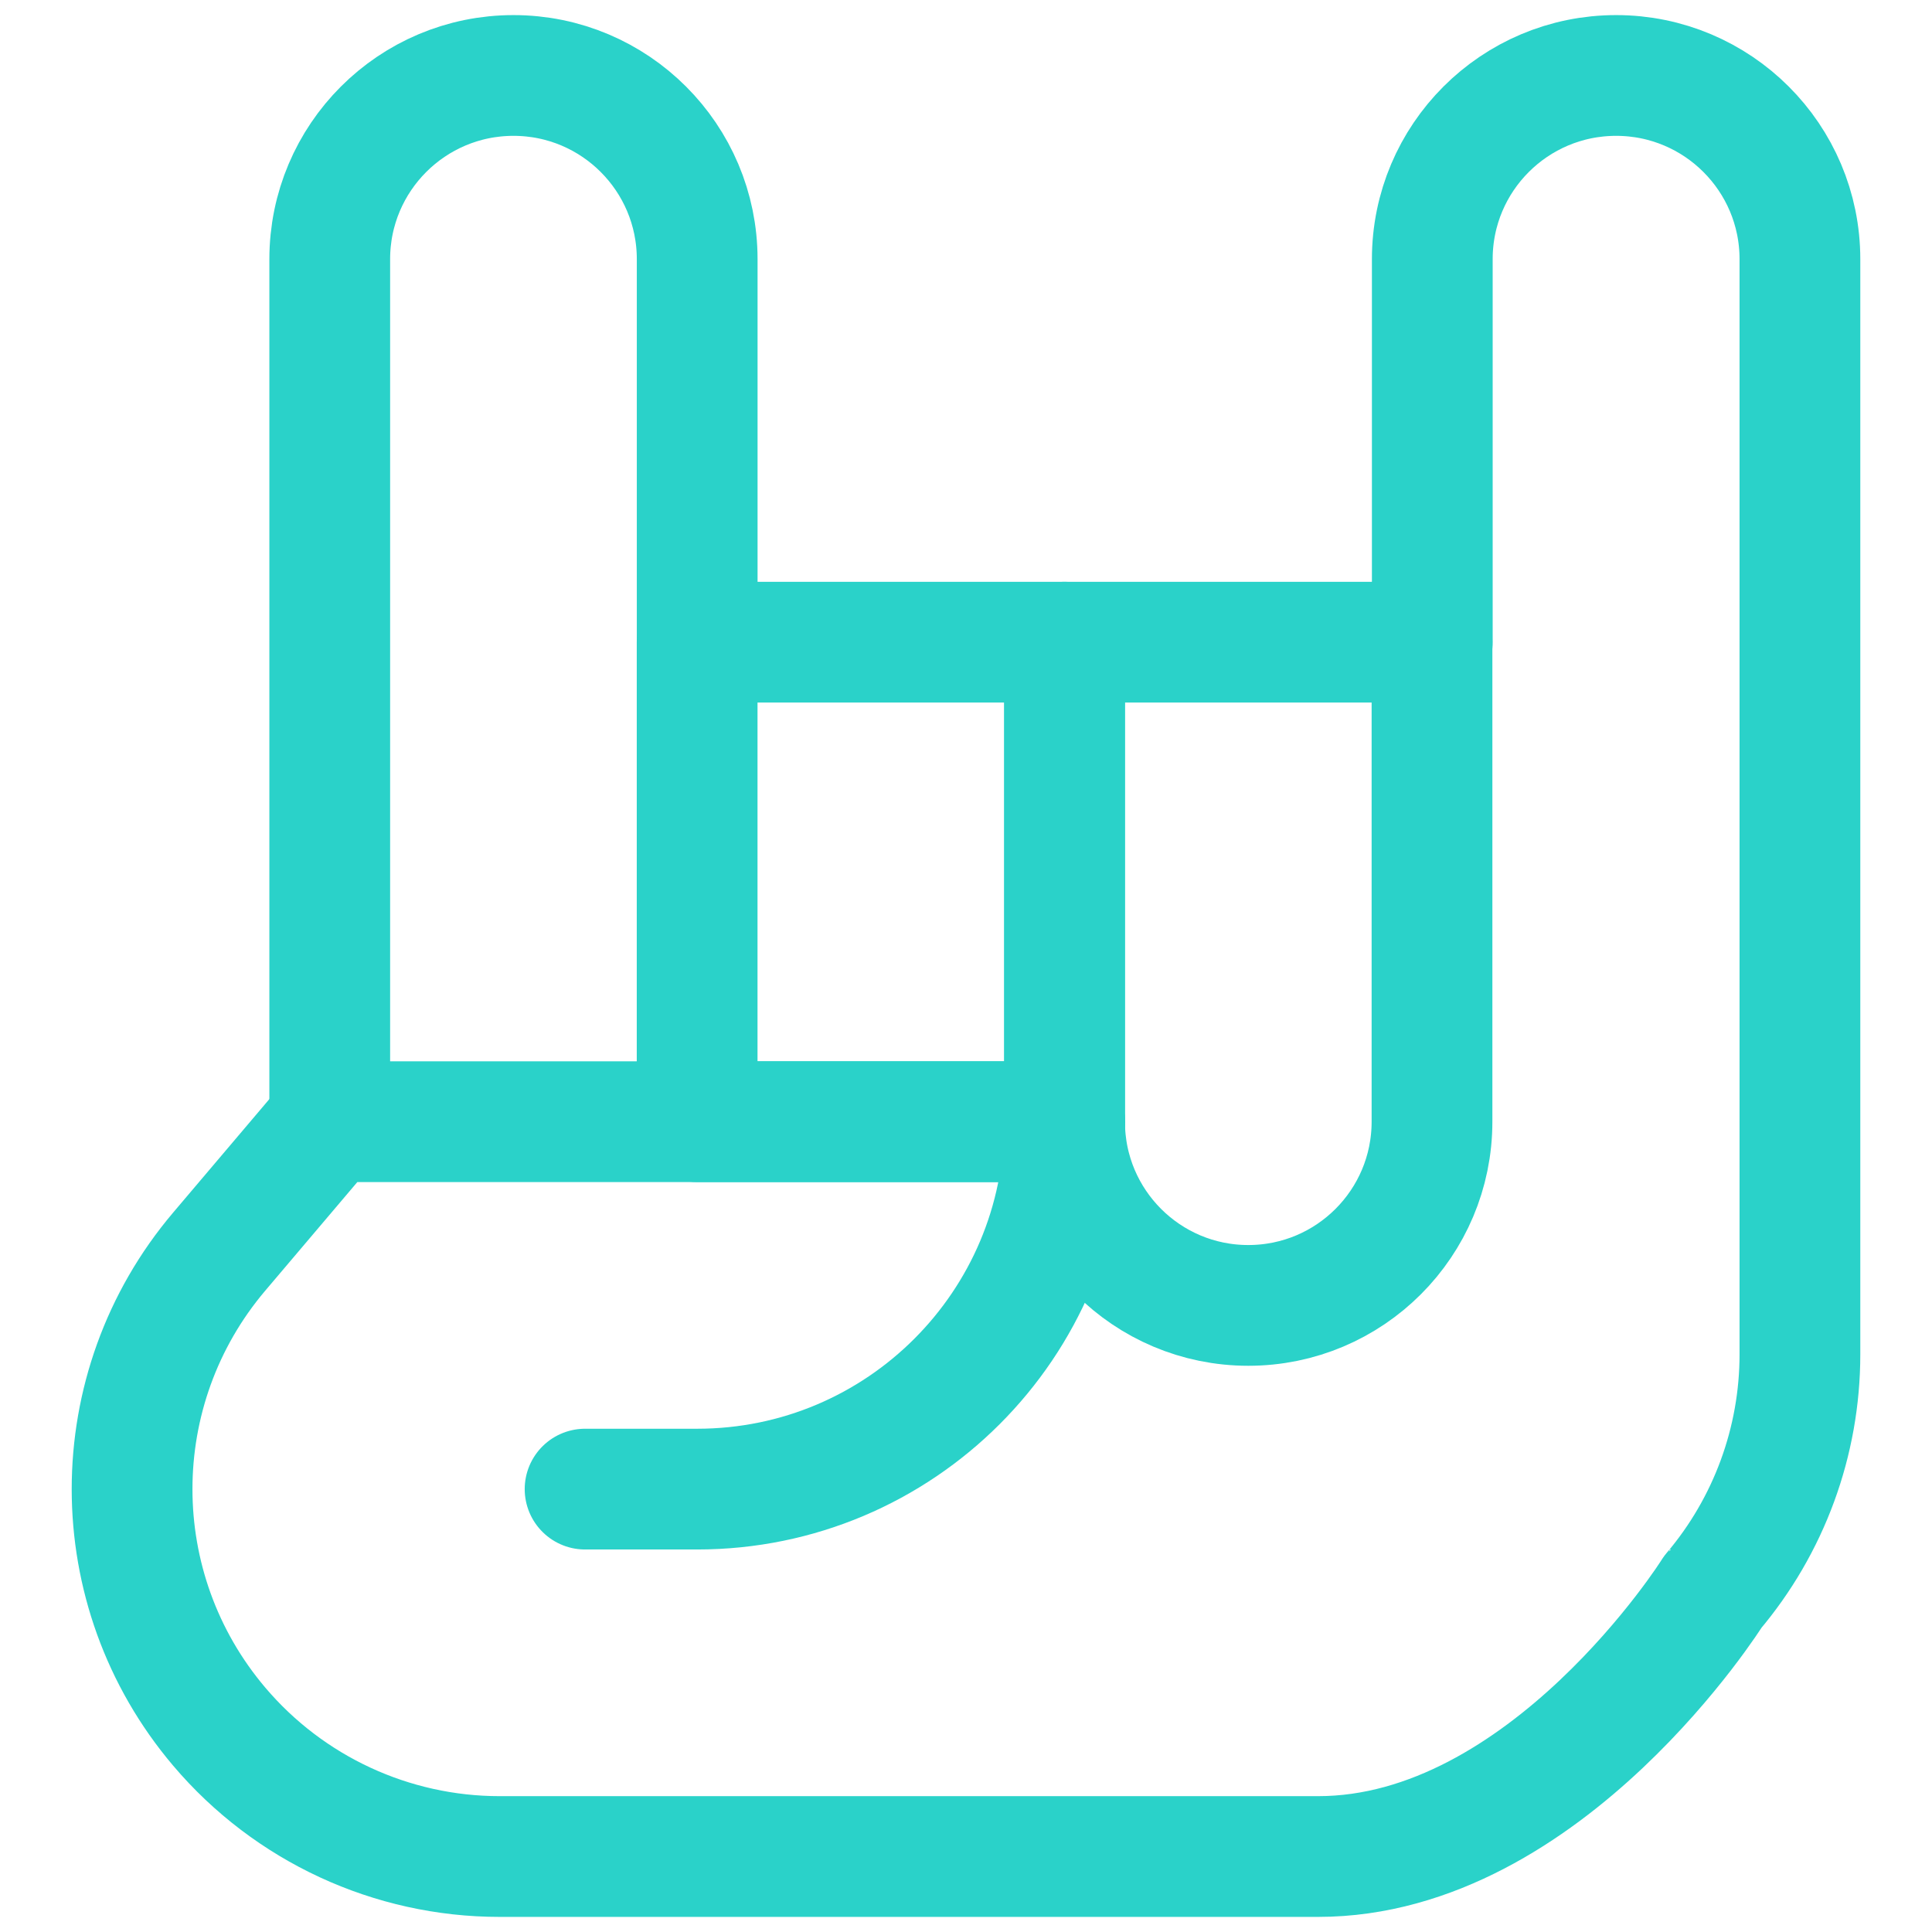
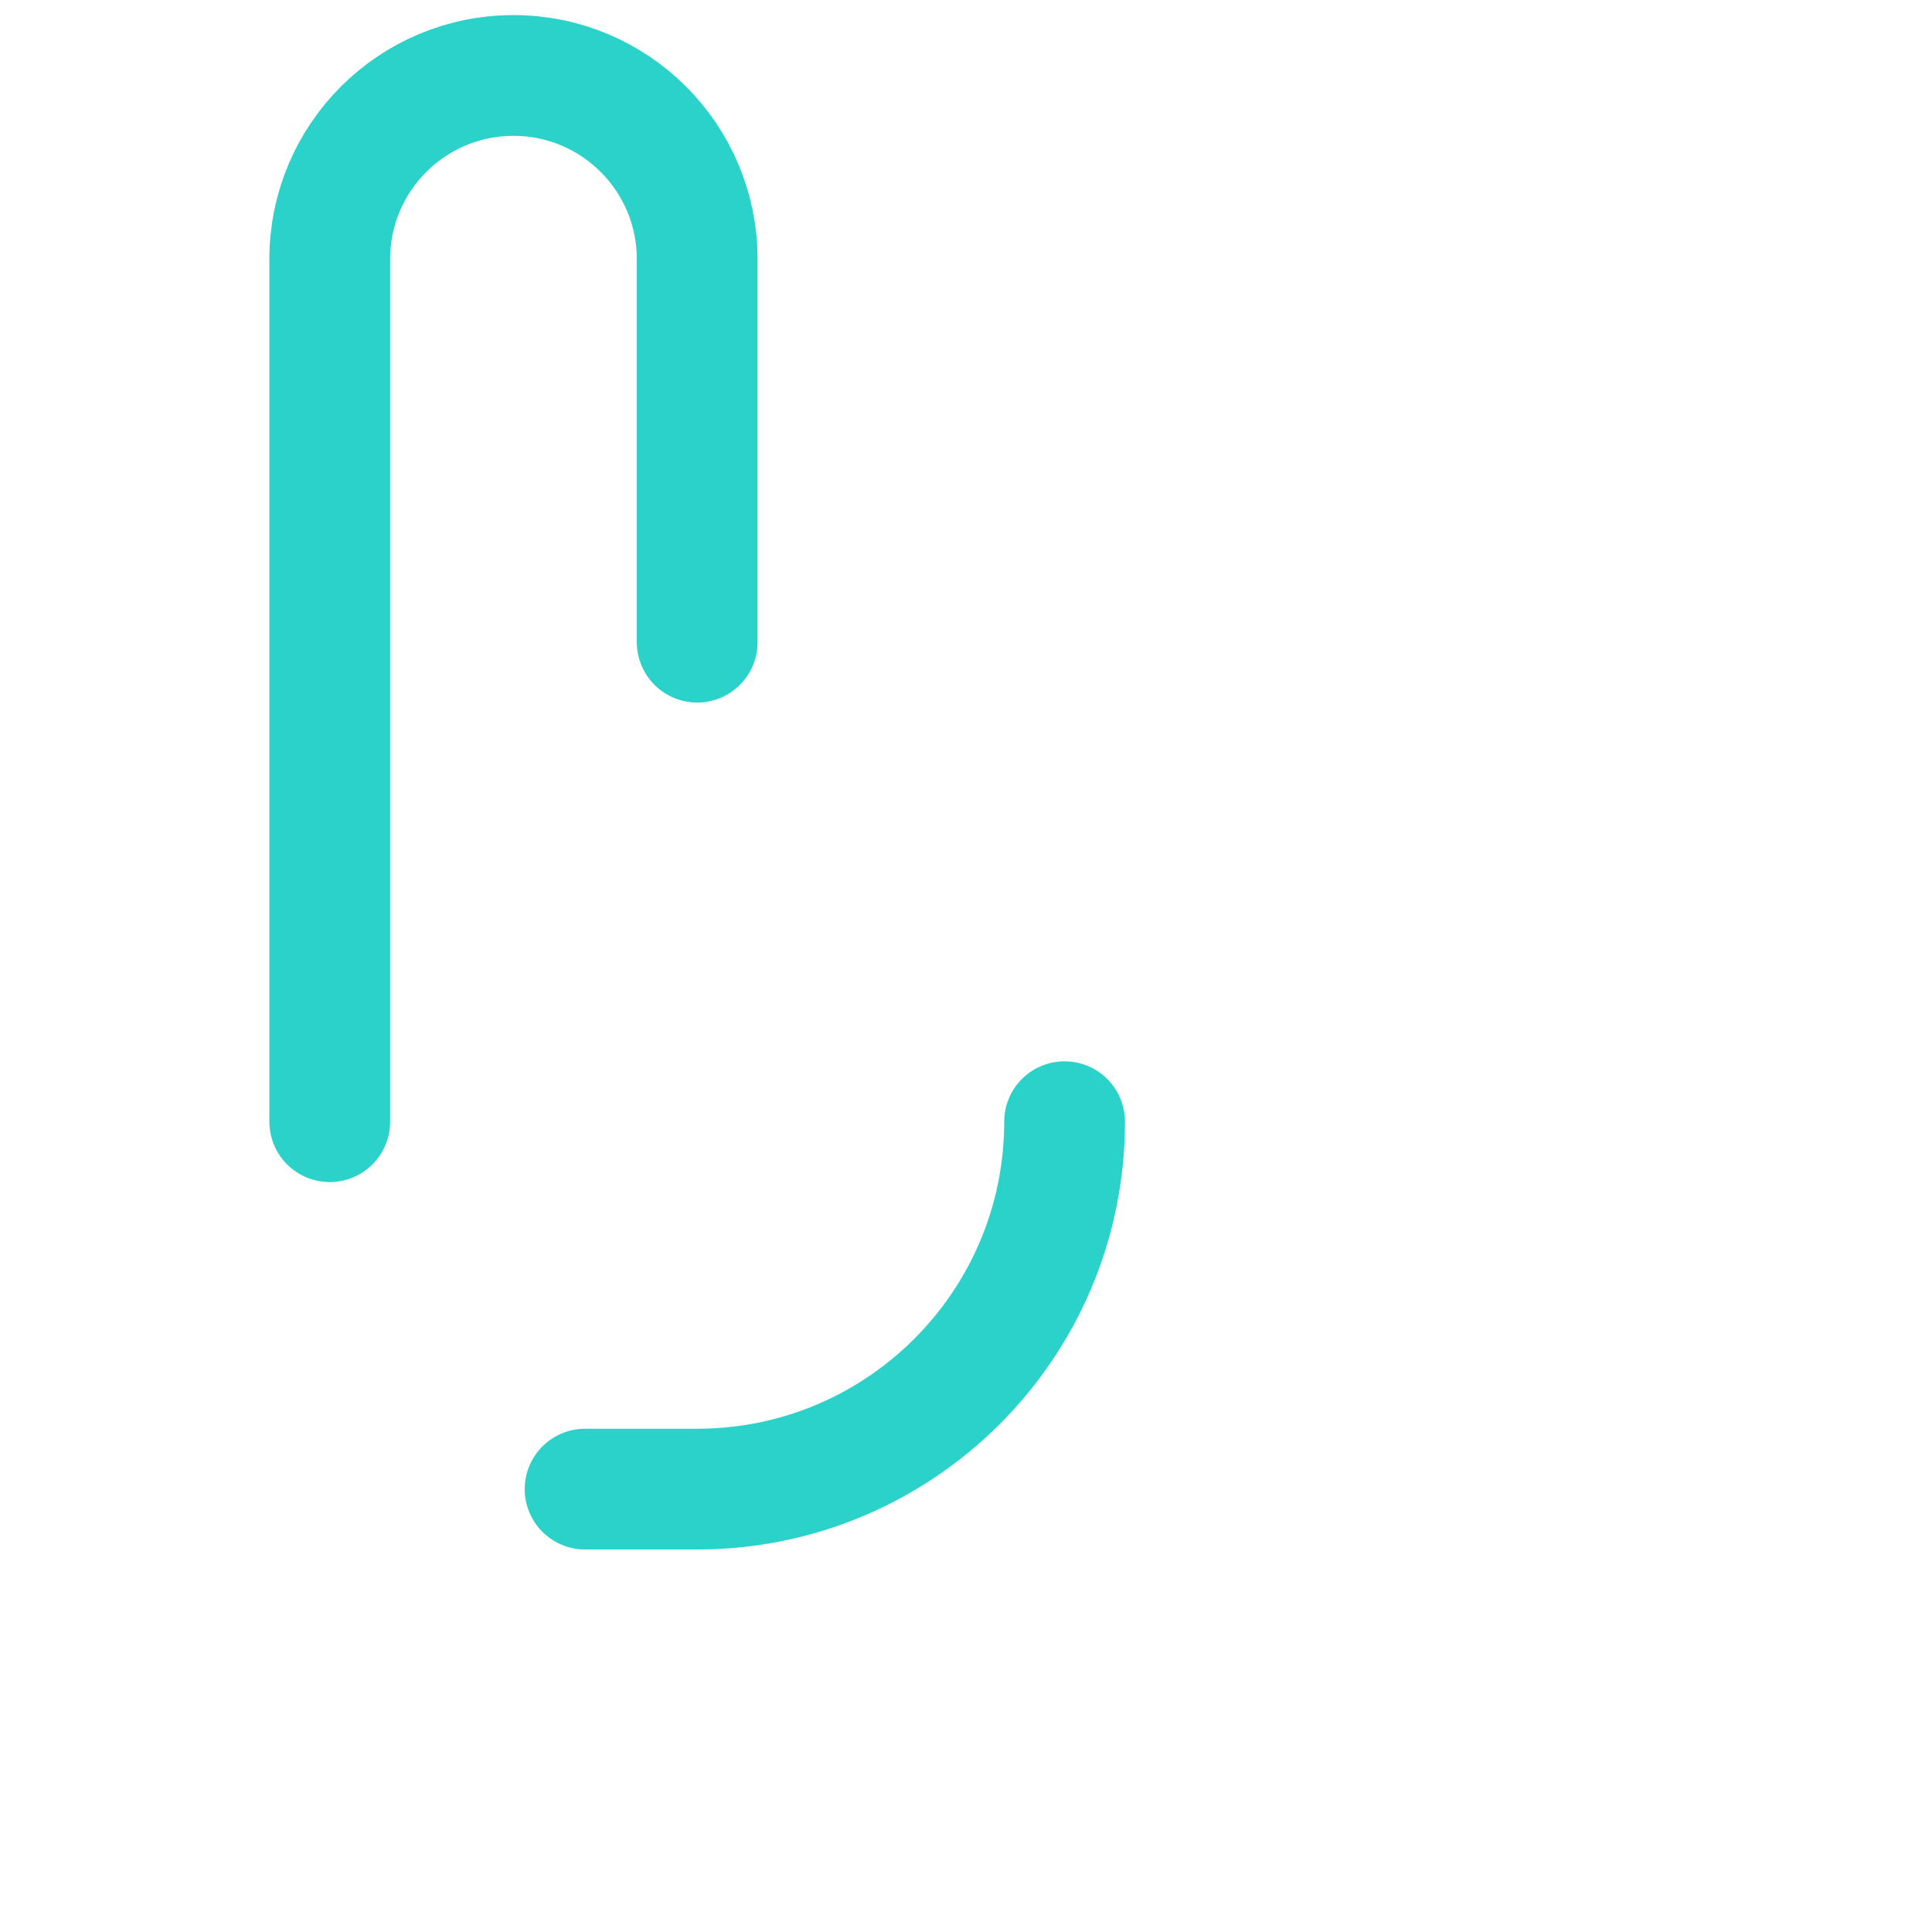
<svg xmlns="http://www.w3.org/2000/svg" width="80" height="80" viewBox="0 0 80 80" fill="none">
  <g id="svg2754">
    <g id="Group">
      <g id="g2760">
        <g id="g2762">
          <g id="Clip path group">
            <mask id="mask0_1876_8090" style="mask-type:luminance" maskUnits="userSpaceOnUse" x="0" y="0" width="80" height="80">
              <g id="clipPath2768">
                <path id="path2766" d="M0 7.62939e-06H80V80H0V7.62939e-06Z" fill="white" />
              </g>
            </mask>
            <g mask="url(#mask0_1876_8090)">
              <g id="g2764">
                <g id="g2770">
                  <path id="path2772" d="M13.654 46.447V10.732C13.654 6.531 17.06 3.125 21.262 3.125C25.463 3.125 28.869 6.531 28.869 10.732V26.591" stroke="#2AD2C9" stroke-width="5" stroke-miterlimit="10" stroke-linecap="round" stroke-linejoin="round" />
                </g>
                <g id="g2774">
-                   <path id="path2776" d="M51.689 54.054C55.891 54.054 59.296 50.648 59.296 46.447V26.591H44.082V46.447C44.082 50.648 47.488 54.054 51.689 54.054Z" stroke="#2AD2C9" stroke-width="5" stroke-miterlimit="10" stroke-linecap="round" stroke-linejoin="round" />
-                 </g>
+                   </g>
                <g id="g2778">
                  <path id="path2780" d="M24.227 61.661H28.868C37.271 61.661 44.082 54.849 44.082 46.447" stroke="#2AD2C9" stroke-width="5" stroke-miterlimit="10" stroke-linecap="round" stroke-linejoin="round" />
                </g>
-                 <path id="path2782" d="M44.081 46.447H28.867V26.591H44.081V46.447Z" stroke="#2AD2C9" stroke-width="5" stroke-miterlimit="10" stroke-linecap="round" stroke-linejoin="round" />
                <g id="g2784">
-                   <path id="path2786" d="M44.085 46.447H13.638L9.078 51.825C4.266 57.5 4.266 65.822 9.078 71.497C11.971 74.908 16.218 76.875 20.692 76.875H54.577C64.04 76.875 70.937 65.903 70.922 65.918C73.252 63.169 74.531 59.684 74.531 56.081V10.732C74.531 6.531 71.123 3.125 66.92 3.125C62.716 3.125 59.308 6.531 59.308 10.732V26.591" stroke="#2AD2C9" stroke-width="5" stroke-miterlimit="10" stroke-linecap="round" stroke-linejoin="round" />
-                 </g>
+                   </g>
              </g>
            </g>
          </g>
        </g>
      </g>
    </g>
  </g>
</svg>